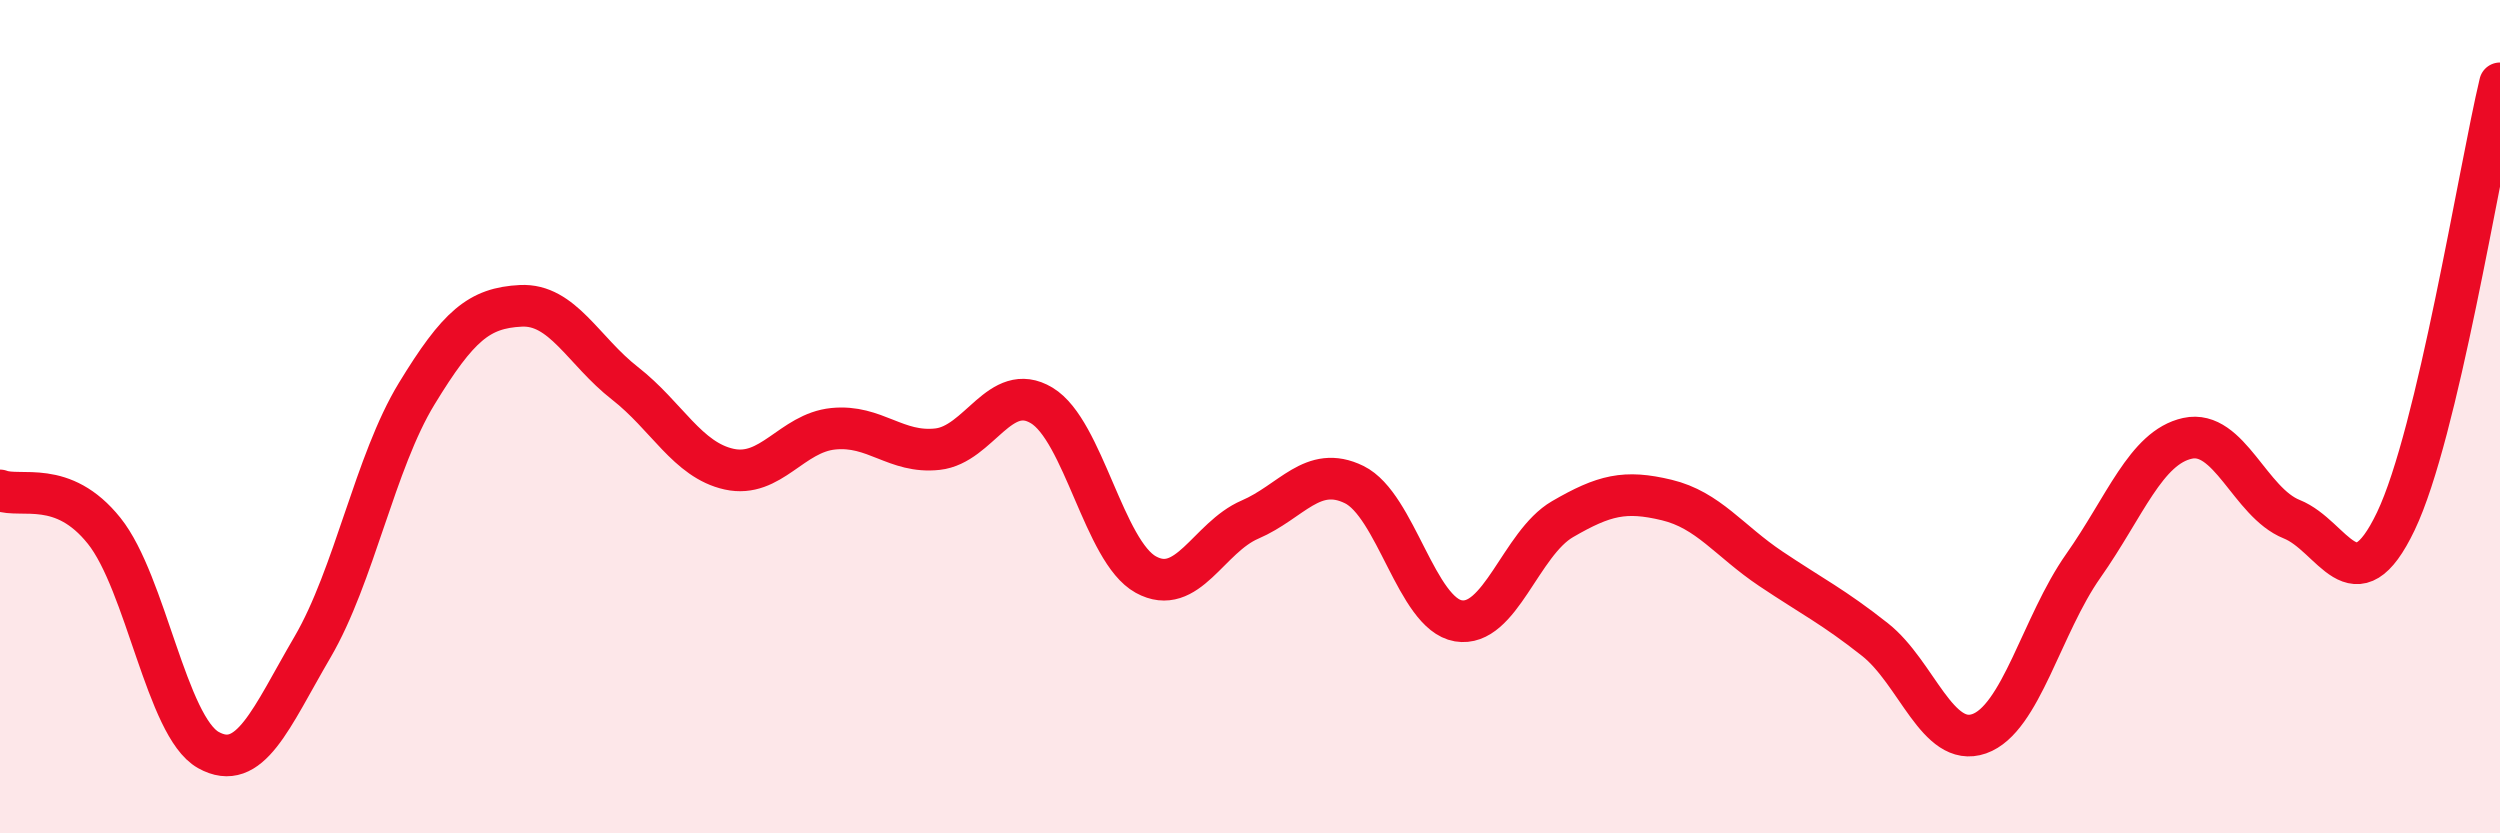
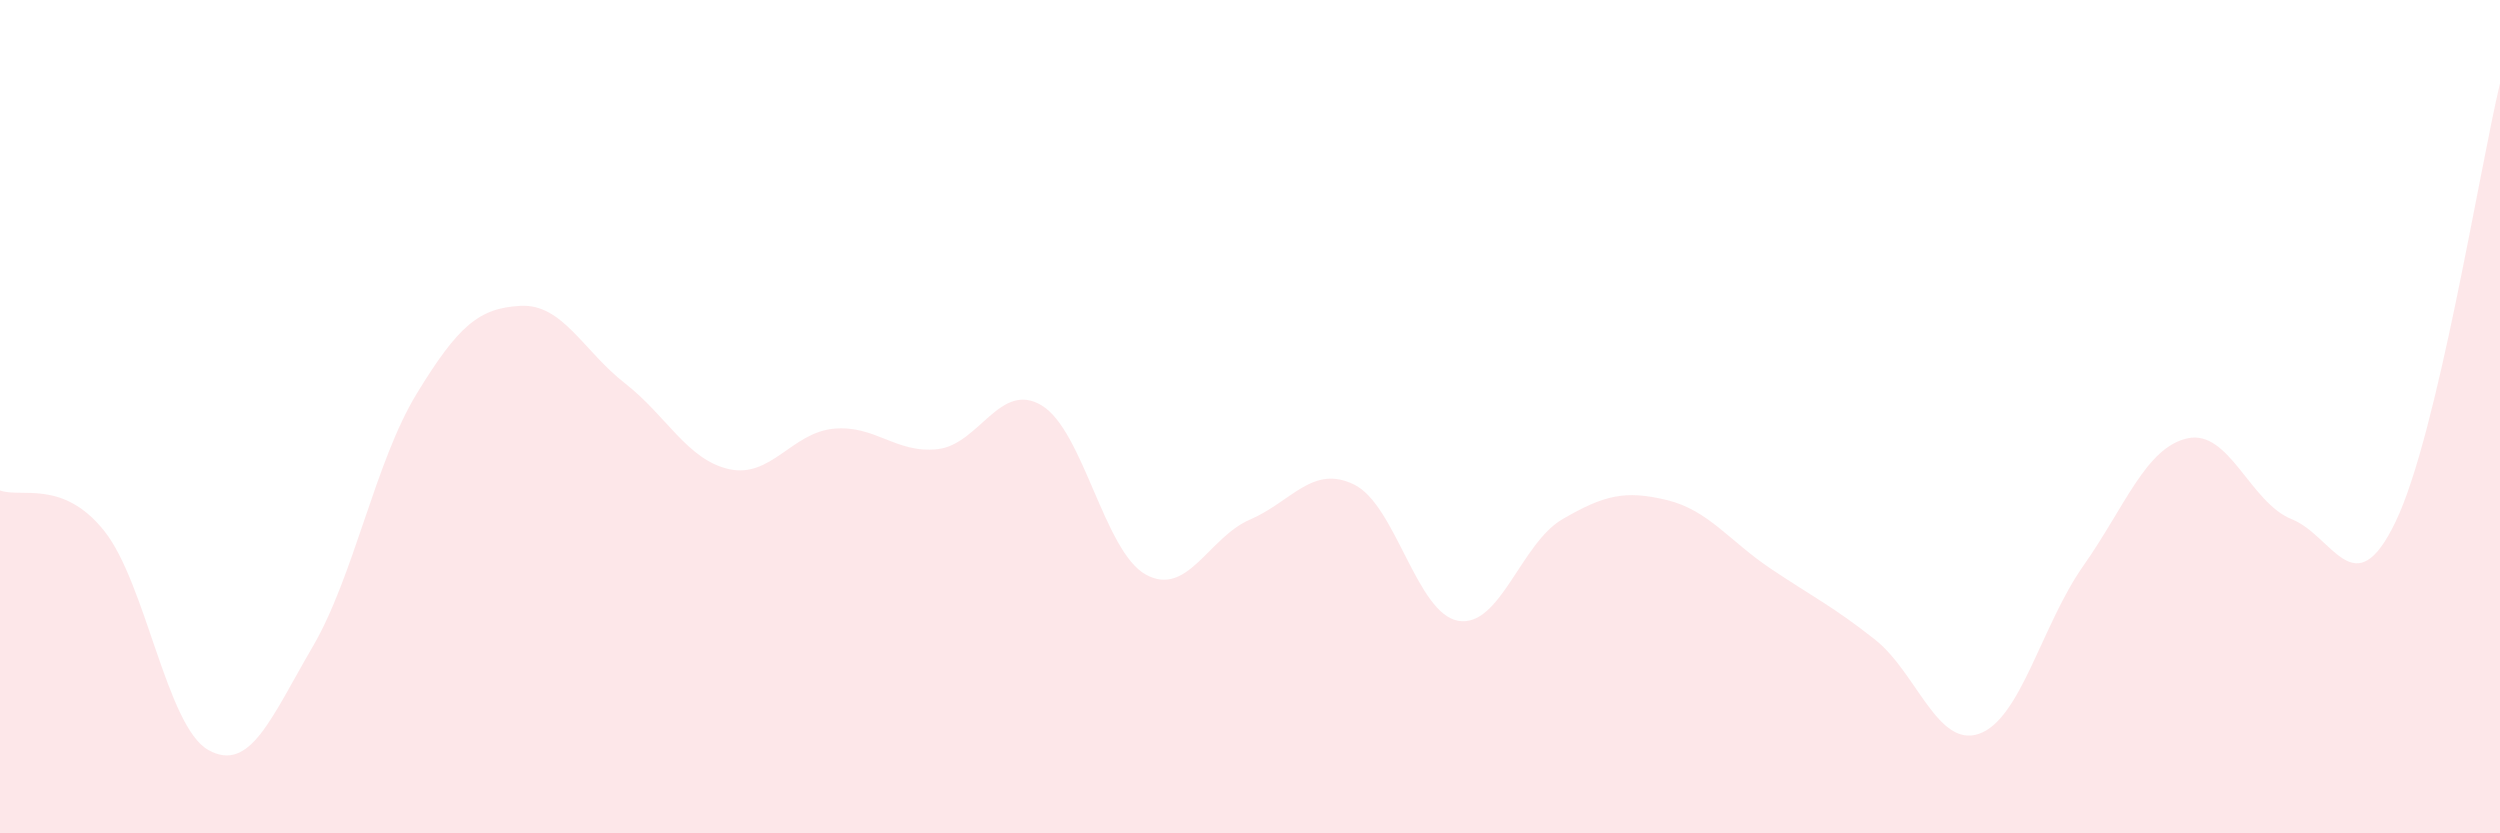
<svg xmlns="http://www.w3.org/2000/svg" width="60" height="20" viewBox="0 0 60 20">
  <path d="M 0,11.77 C 0.5,11.96 1.5,11.49 2.5,12.74 C 3.5,13.99 4,17.44 5,18 C 6,18.56 6.5,17.24 7.5,15.53 C 8.5,13.82 9,11.09 10,9.45 C 11,7.81 11.5,7.39 12.5,7.34 C 13.5,7.29 14,8.42 15,9.2 C 16,9.98 16.5,11.04 17.5,11.26 C 18.5,11.48 19,10.39 20,10.29 C 21,10.19 21.5,10.89 22.5,10.78 C 23.5,10.67 24,9.13 25,9.73 C 26,10.33 26.5,13.24 27.5,13.79 C 28.5,14.34 29,12.9 30,12.47 C 31,12.04 31.5,11.14 32.5,11.63 C 33.5,12.12 34,14.73 35,14.9 C 36,15.07 36.5,13.04 37.5,12.46 C 38.5,11.88 39,11.76 40,12 C 41,12.24 41.5,12.98 42.5,13.65 C 43.5,14.32 44,14.56 45,15.35 C 46,16.14 46.5,17.96 47.5,17.61 C 48.5,17.26 49,15 50,13.58 C 51,12.16 51.5,10.74 52.5,10.52 C 53.5,10.3 54,12.06 55,12.46 C 56,12.86 56.5,14.6 57.5,12.51 C 58.5,10.42 59.5,4.1 60,2L60 20L0 20Z" fill="#EB0A25" opacity="0.1" stroke-linecap="round" stroke-linejoin="round" />
-   <path d="M 0,11.77 C 0.5,11.96 1.5,11.49 2.5,12.74 C 3.5,13.99 4,17.44 5,18 C 6,18.56 6.5,17.24 7.5,15.53 C 8.5,13.82 9,11.09 10,9.45 C 11,7.81 11.5,7.39 12.5,7.34 C 13.5,7.29 14,8.42 15,9.2 C 16,9.98 16.5,11.04 17.5,11.26 C 18.5,11.48 19,10.39 20,10.29 C 21,10.19 21.5,10.89 22.5,10.78 C 23.5,10.67 24,9.13 25,9.73 C 26,10.33 26.5,13.24 27.5,13.79 C 28.5,14.34 29,12.9 30,12.47 C 31,12.04 31.5,11.14 32.5,11.63 C 33.5,12.12 34,14.73 35,14.9 C 36,15.07 36.5,13.04 37.5,12.46 C 38.5,11.88 39,11.76 40,12 C 41,12.24 41.5,12.98 42.5,13.65 C 43.5,14.32 44,14.56 45,15.35 C 46,16.14 46.5,17.96 47.5,17.61 C 48.5,17.26 49,15 50,13.58 C 51,12.16 51.5,10.74 52.5,10.52 C 53.5,10.3 54,12.06 55,12.46 C 56,12.86 56.5,14.6 57.5,12.51 C 58.5,10.42 59.5,4.1 60,2" stroke="#EB0A25" stroke-width="1" fill="none" stroke-linecap="round" stroke-linejoin="round" />
</svg>